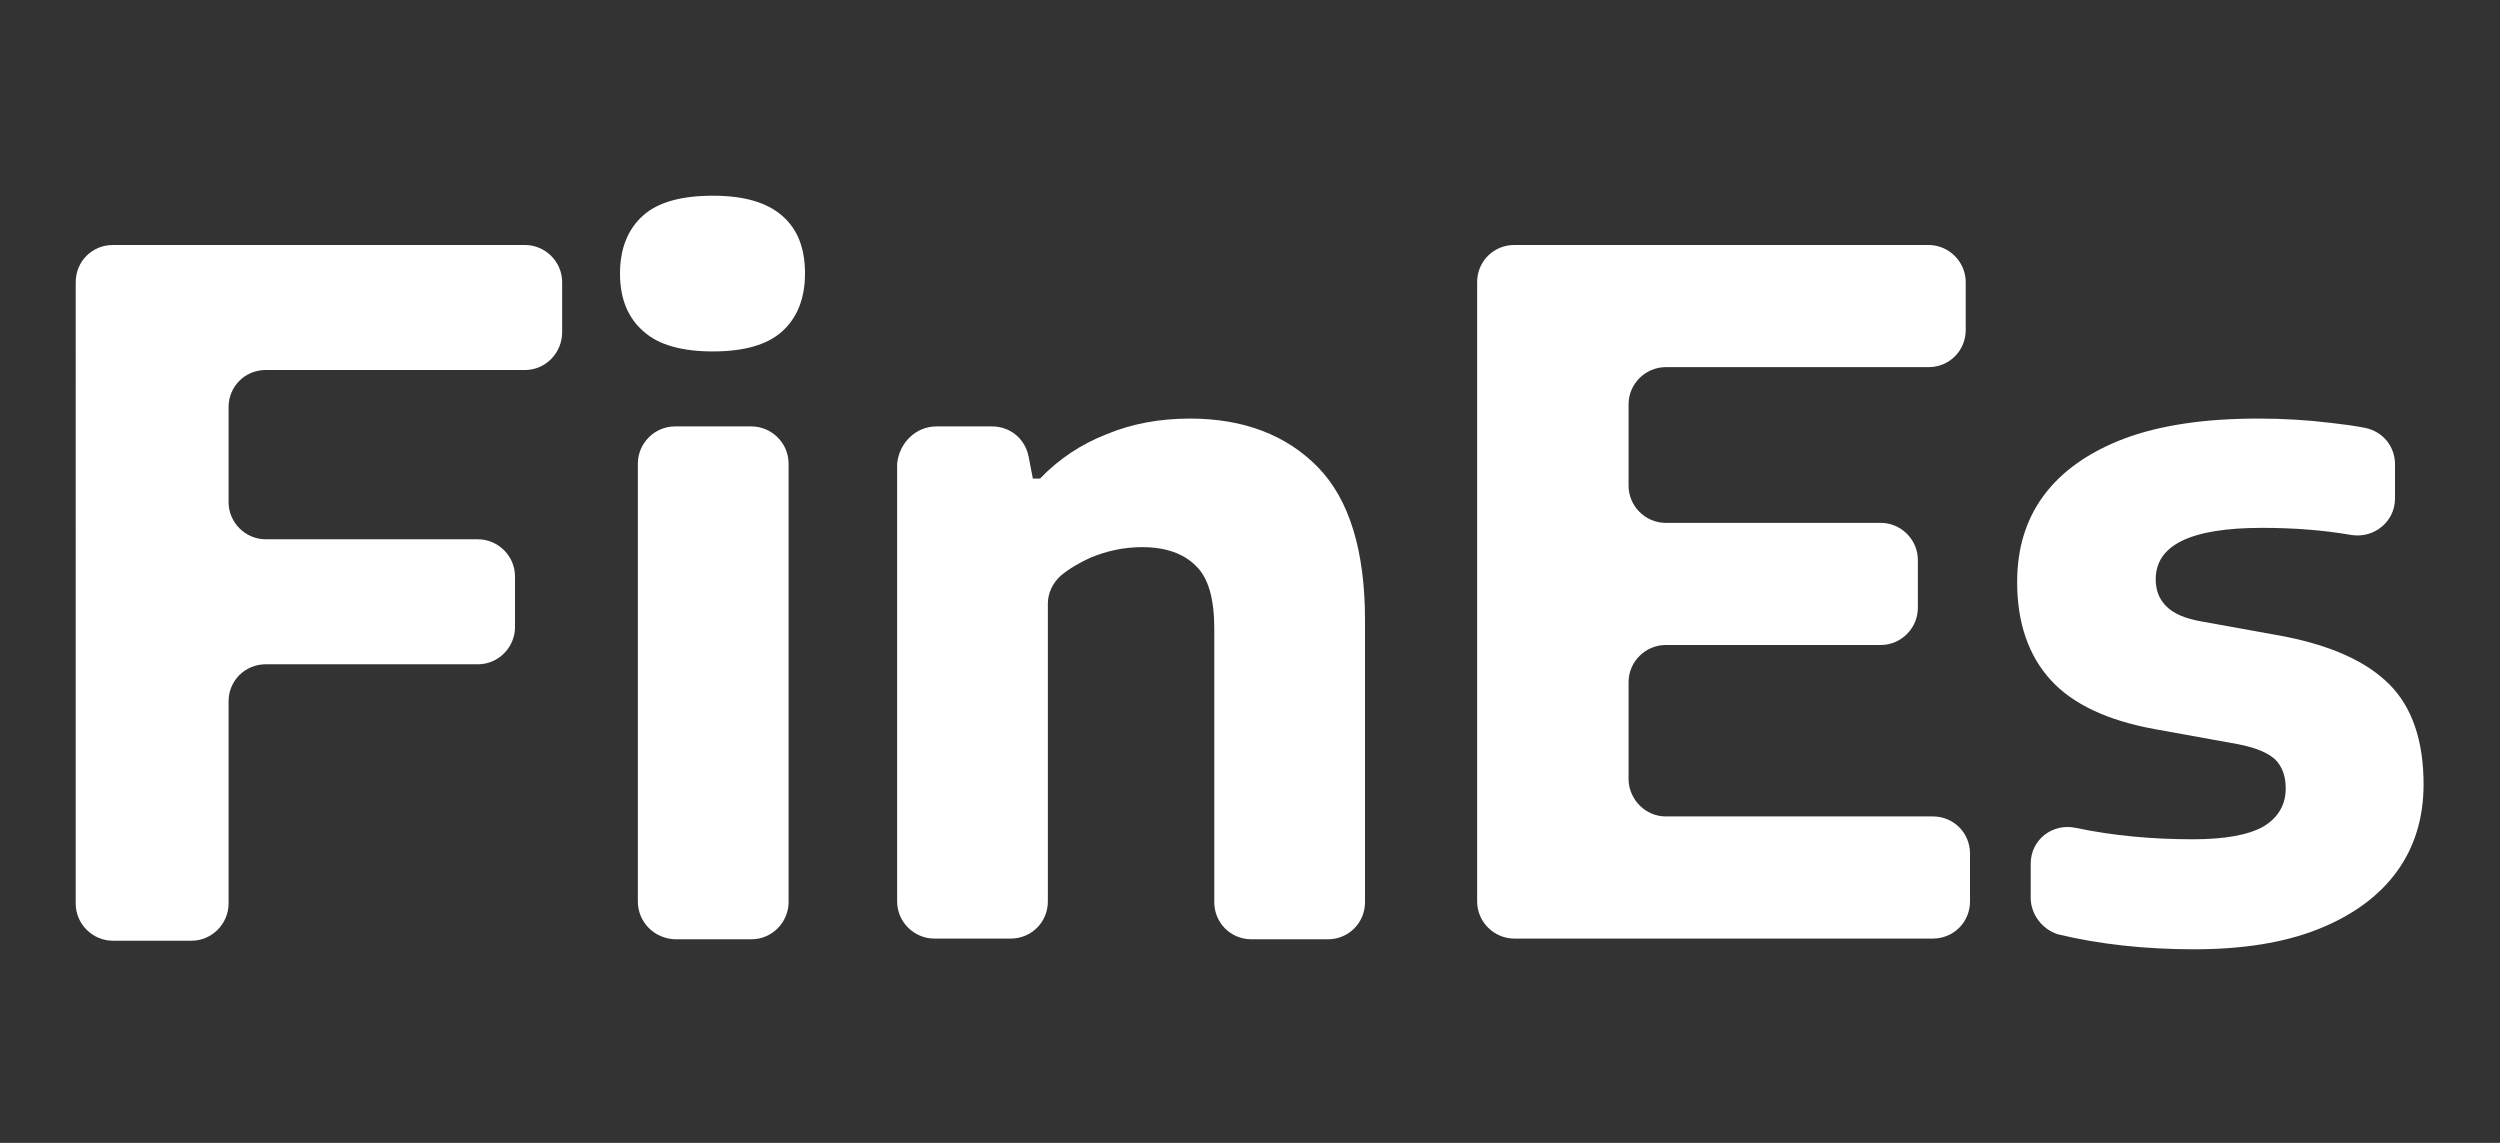
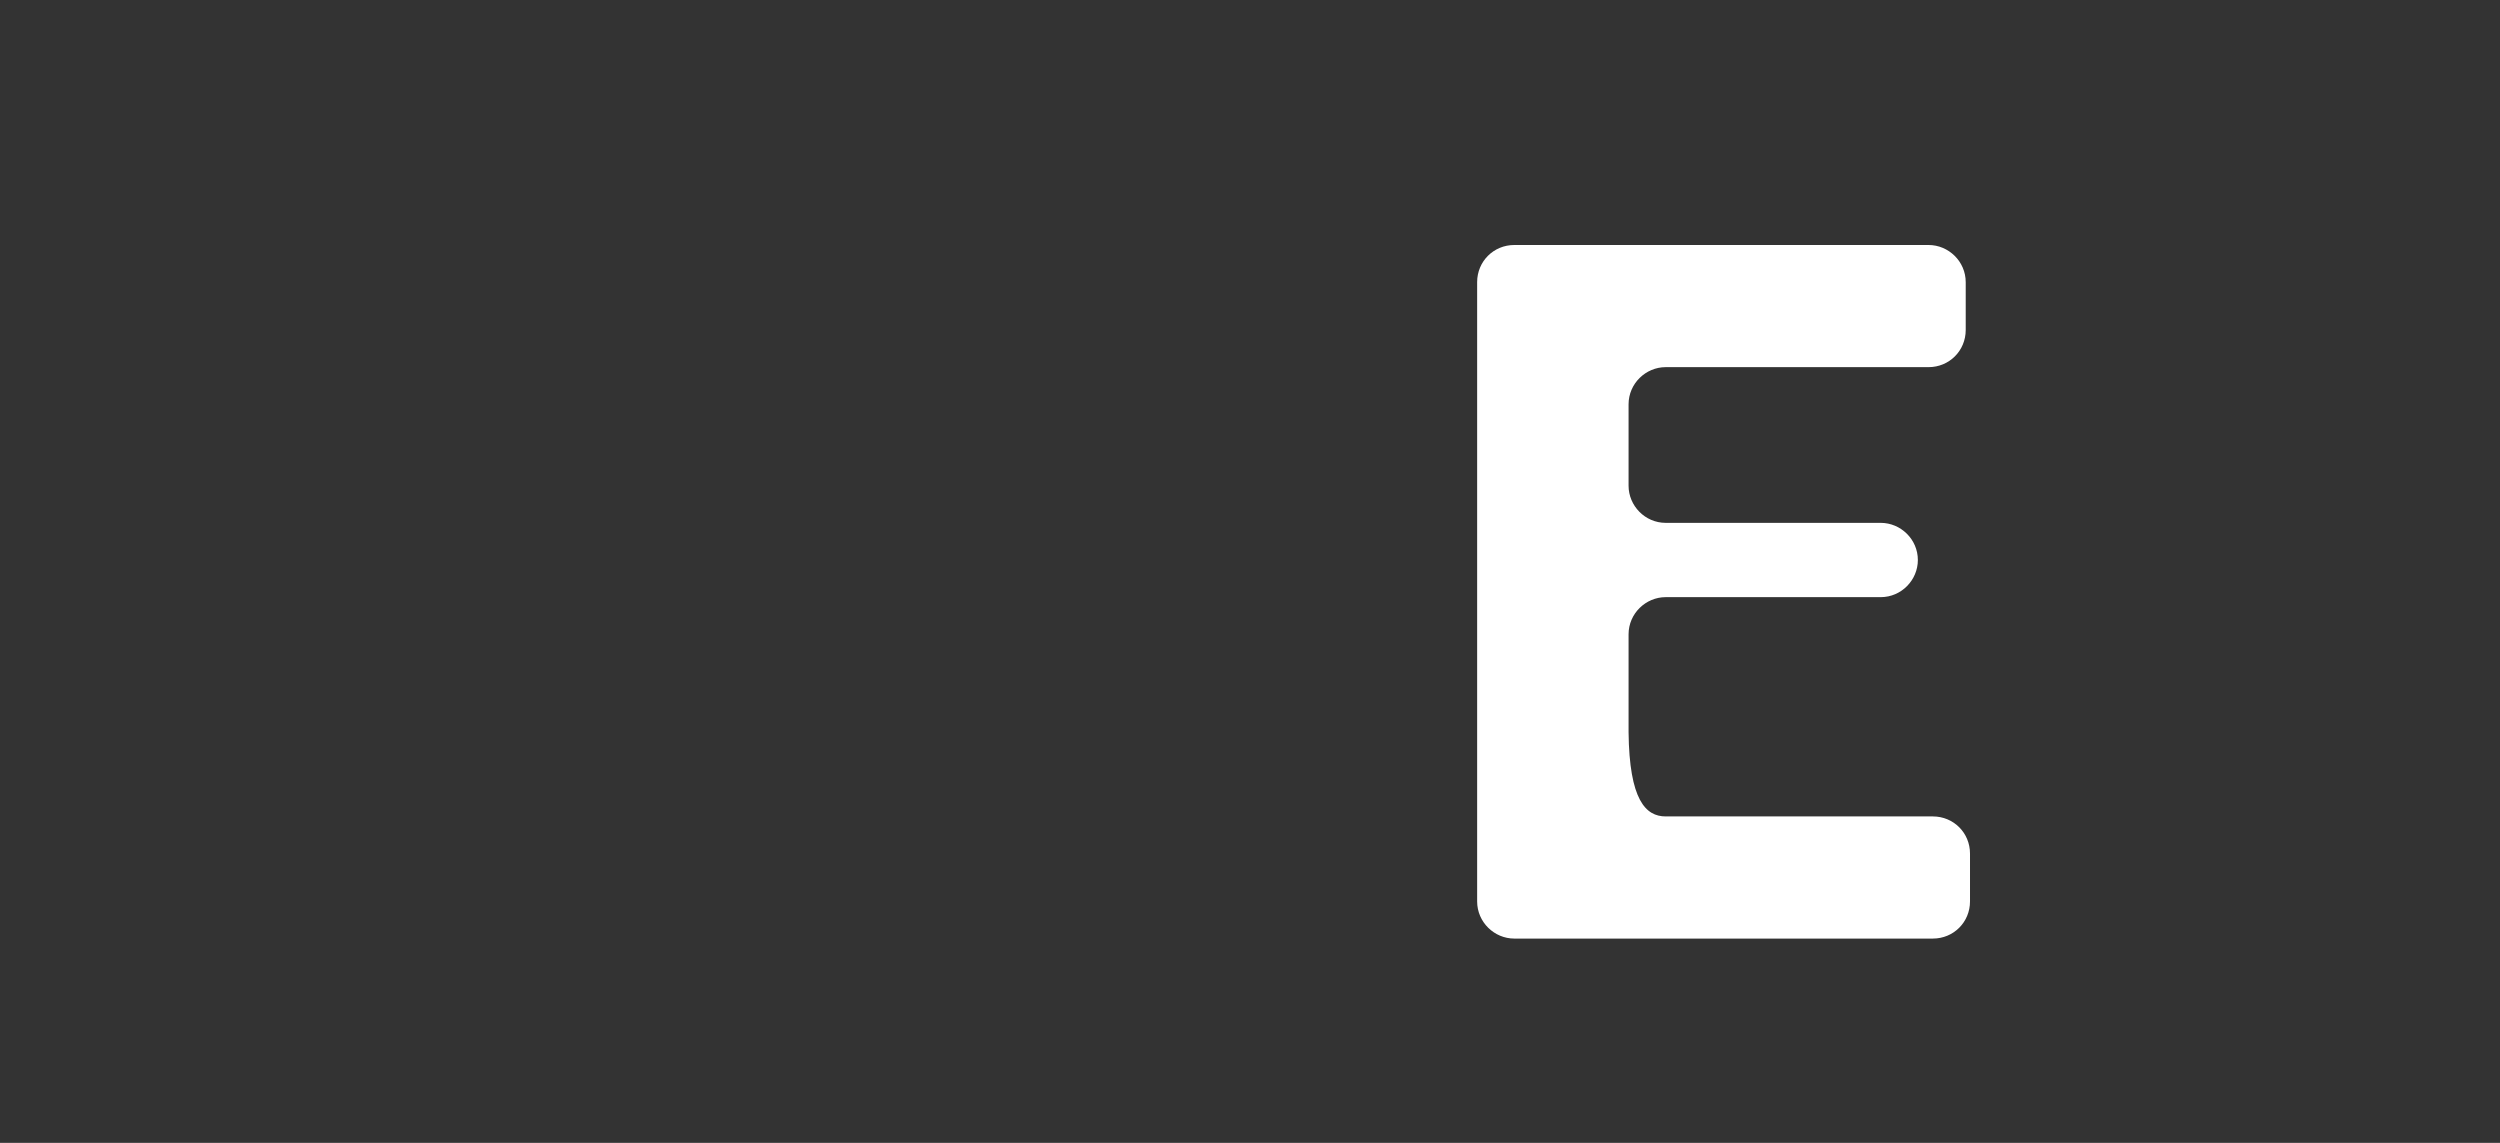
<svg xmlns="http://www.w3.org/2000/svg" version="1.1" id="Capa_1" x="0px" y="0px" viewBox="0 0 350 160" style="enable-background:new 0 0 350 160;" xml:space="preserve">
  <rect x="0" y="0" width="350" height="160" fill="#333333" stroke="none" />
  <style type="text/css">
	.st0{fill:#FFFFFF;}
</style>
  <g>
-     <path class="st0" d="M73.5,51.8H37.2c-2.9,0-5.2,2.3-5.2,5.2v13.3c0,2.8,2.3,5.2,5.2,5.2h29.7c2.8,0,5.2,2.3,5.2,5.2v7.1   c0,2.8-2.3,5.2-5.2,5.2H37.2c-2.9,0-5.2,2.3-5.2,5.2v28.3c0,2.8-2.3,5.2-5.2,5.2h-11c-2.8,0-5.2-2.3-5.2-5.2V39.5   c0-2.9,2.3-5.2,5.2-5.2h57.7c2.8,0,5.2,2.3,5.2,5.2v7C78.7,49.4,76.4,51.8,73.5,51.8" />
-     <path class="st0" d="M90.1,46.4c-2.2-1.9-3.3-4.6-3.3-8.1c0-3.5,1.1-6.2,3.2-8.1c2.1-1.9,5.4-2.8,9.8-2.8c4.3,0,7.5,0.9,9.7,2.8   s3.2,4.6,3.2,8.1c0,3.5-1.1,6.2-3.2,8.1c-2.1,1.9-5.4,2.8-9.7,2.8S92.2,48.3,90.1,46.4 M89.3,126.2V64.9c0-2.8,2.3-5.2,5.2-5.2   h10.7c2.8,0,5.2,2.3,5.2,5.2v61.4c0,2.8-2.3,5.2-5.2,5.2H94.5C91.6,131.4,89.3,129.1,89.3,126.2" />
-     <path class="st0" d="M131.1,59.7h7.8c2.5,0,4.6,1.7,5.1,4.2l0.6,3.1h1c2.6-2.7,5.7-4.8,9.3-6.2c3.6-1.5,7.5-2.2,11.7-2.2   c7.5,0,13.5,2.3,17.9,6.8c4.4,4.5,6.6,11.7,6.6,21.4v39.5c0,2.9-2.3,5.2-5.2,5.2h-10.7c-2.9,0-5.2-2.3-5.2-5.2V88   c0-4.1-0.8-7.1-2.6-8.8c-1.7-1.7-4.2-2.6-7.5-2.6c-2.5,0-4.9,0.5-7.3,1.5c-1.5,0.7-2.9,1.5-4.1,2.5c-1.1,1-1.8,2.4-1.8,3.9v41.7   c0,2.9-2.3,5.2-5.2,5.2h-10.7c-2.8,0-5.2-2.3-5.2-5.2V64.9C125.9,62,128.2,59.7,131.1,59.7" />
-     <path class="st0" d="M233.2,114.3h37.4c2.9,0,5.2,2.3,5.2,5.2v6.7c0,2.9-2.3,5.2-5.2,5.2h-58.6c-2.8,0-5.2-2.3-5.2-5.2V39.5   c0-2.9,2.3-5.2,5.2-5.2H270c2.8,0,5.2,2.3,5.2,5.2v6.7c0,2.9-2.3,5.2-5.2,5.2h-36.8c-2.8,0-5.2,2.3-5.2,5.2V68   c0,2.8,2.3,5.2,5.2,5.2h30.1c2.8,0,5.2,2.3,5.2,5.2v6.7c0,2.8-2.3,5.2-5.2,5.2h-30.1c-2.8,0-5.2,2.3-5.2,5.2v13.7   C228.1,112,230.4,114.3,233.2,114.3" />
-     <path class="st0" d="M284.3,125.7v-4.8c0-3.3,3-5.7,6.3-5c5.2,1.1,10.7,1.6,16.4,1.6c4.5,0,7.8-0.6,9.9-1.8c2-1.2,3.1-3,3.1-5.3   c0-1.8-0.5-3.1-1.5-4.1c-1-0.9-2.6-1.6-5.1-2.1l-11.6-2.1c-6.7-1.2-11.6-3.5-14.7-6.9c-3.1-3.4-4.7-8-4.7-13.7   c0-4.7,1.2-8.7,3.7-12.1c2.5-3.4,6.3-6.1,11.3-8c5.1-1.9,11.3-2.8,18.8-2.8c3.4,0,6.8,0.2,10.1,0.6c1.7,0.2,3.3,0.4,4.8,0.7   c2.5,0.5,4.2,2.6,4.2,5.1v4.8c0,3.2-2.9,5.6-6.1,5.1c-4-0.7-8.2-1-12.5-1c-10,0-14.9,2.4-14.9,7.2c0,1.6,0.5,2.8,1.5,3.8   c1,1,2.6,1.7,4.9,2.1l11.6,2.1c6.6,1.3,11.5,3.5,14.7,6.7s4.8,7.9,4.8,14c0,4.8-1.3,8.9-3.8,12.3c-2.5,3.4-6.2,6.1-11,8   c-4.8,1.9-10.6,2.8-17.3,2.8c-6.9,0-13.3-0.7-19.1-2.1C285.9,130.1,284.3,128,284.3,125.7" />
+     <path class="st0" d="M233.2,114.3h37.4c2.9,0,5.2,2.3,5.2,5.2v6.7c0,2.9-2.3,5.2-5.2,5.2h-58.6c-2.8,0-5.2-2.3-5.2-5.2V39.5   c0-2.9,2.3-5.2,5.2-5.2H270c2.8,0,5.2,2.3,5.2,5.2v6.7c0,2.9-2.3,5.2-5.2,5.2h-36.8c-2.8,0-5.2,2.3-5.2,5.2V68   c0,2.8,2.3,5.2,5.2,5.2h30.1c2.8,0,5.2,2.3,5.2,5.2c0,2.8-2.3,5.2-5.2,5.2h-30.1c-2.8,0-5.2,2.3-5.2,5.2v13.7   C228.1,112,230.4,114.3,233.2,114.3" />
  </g>
</svg>